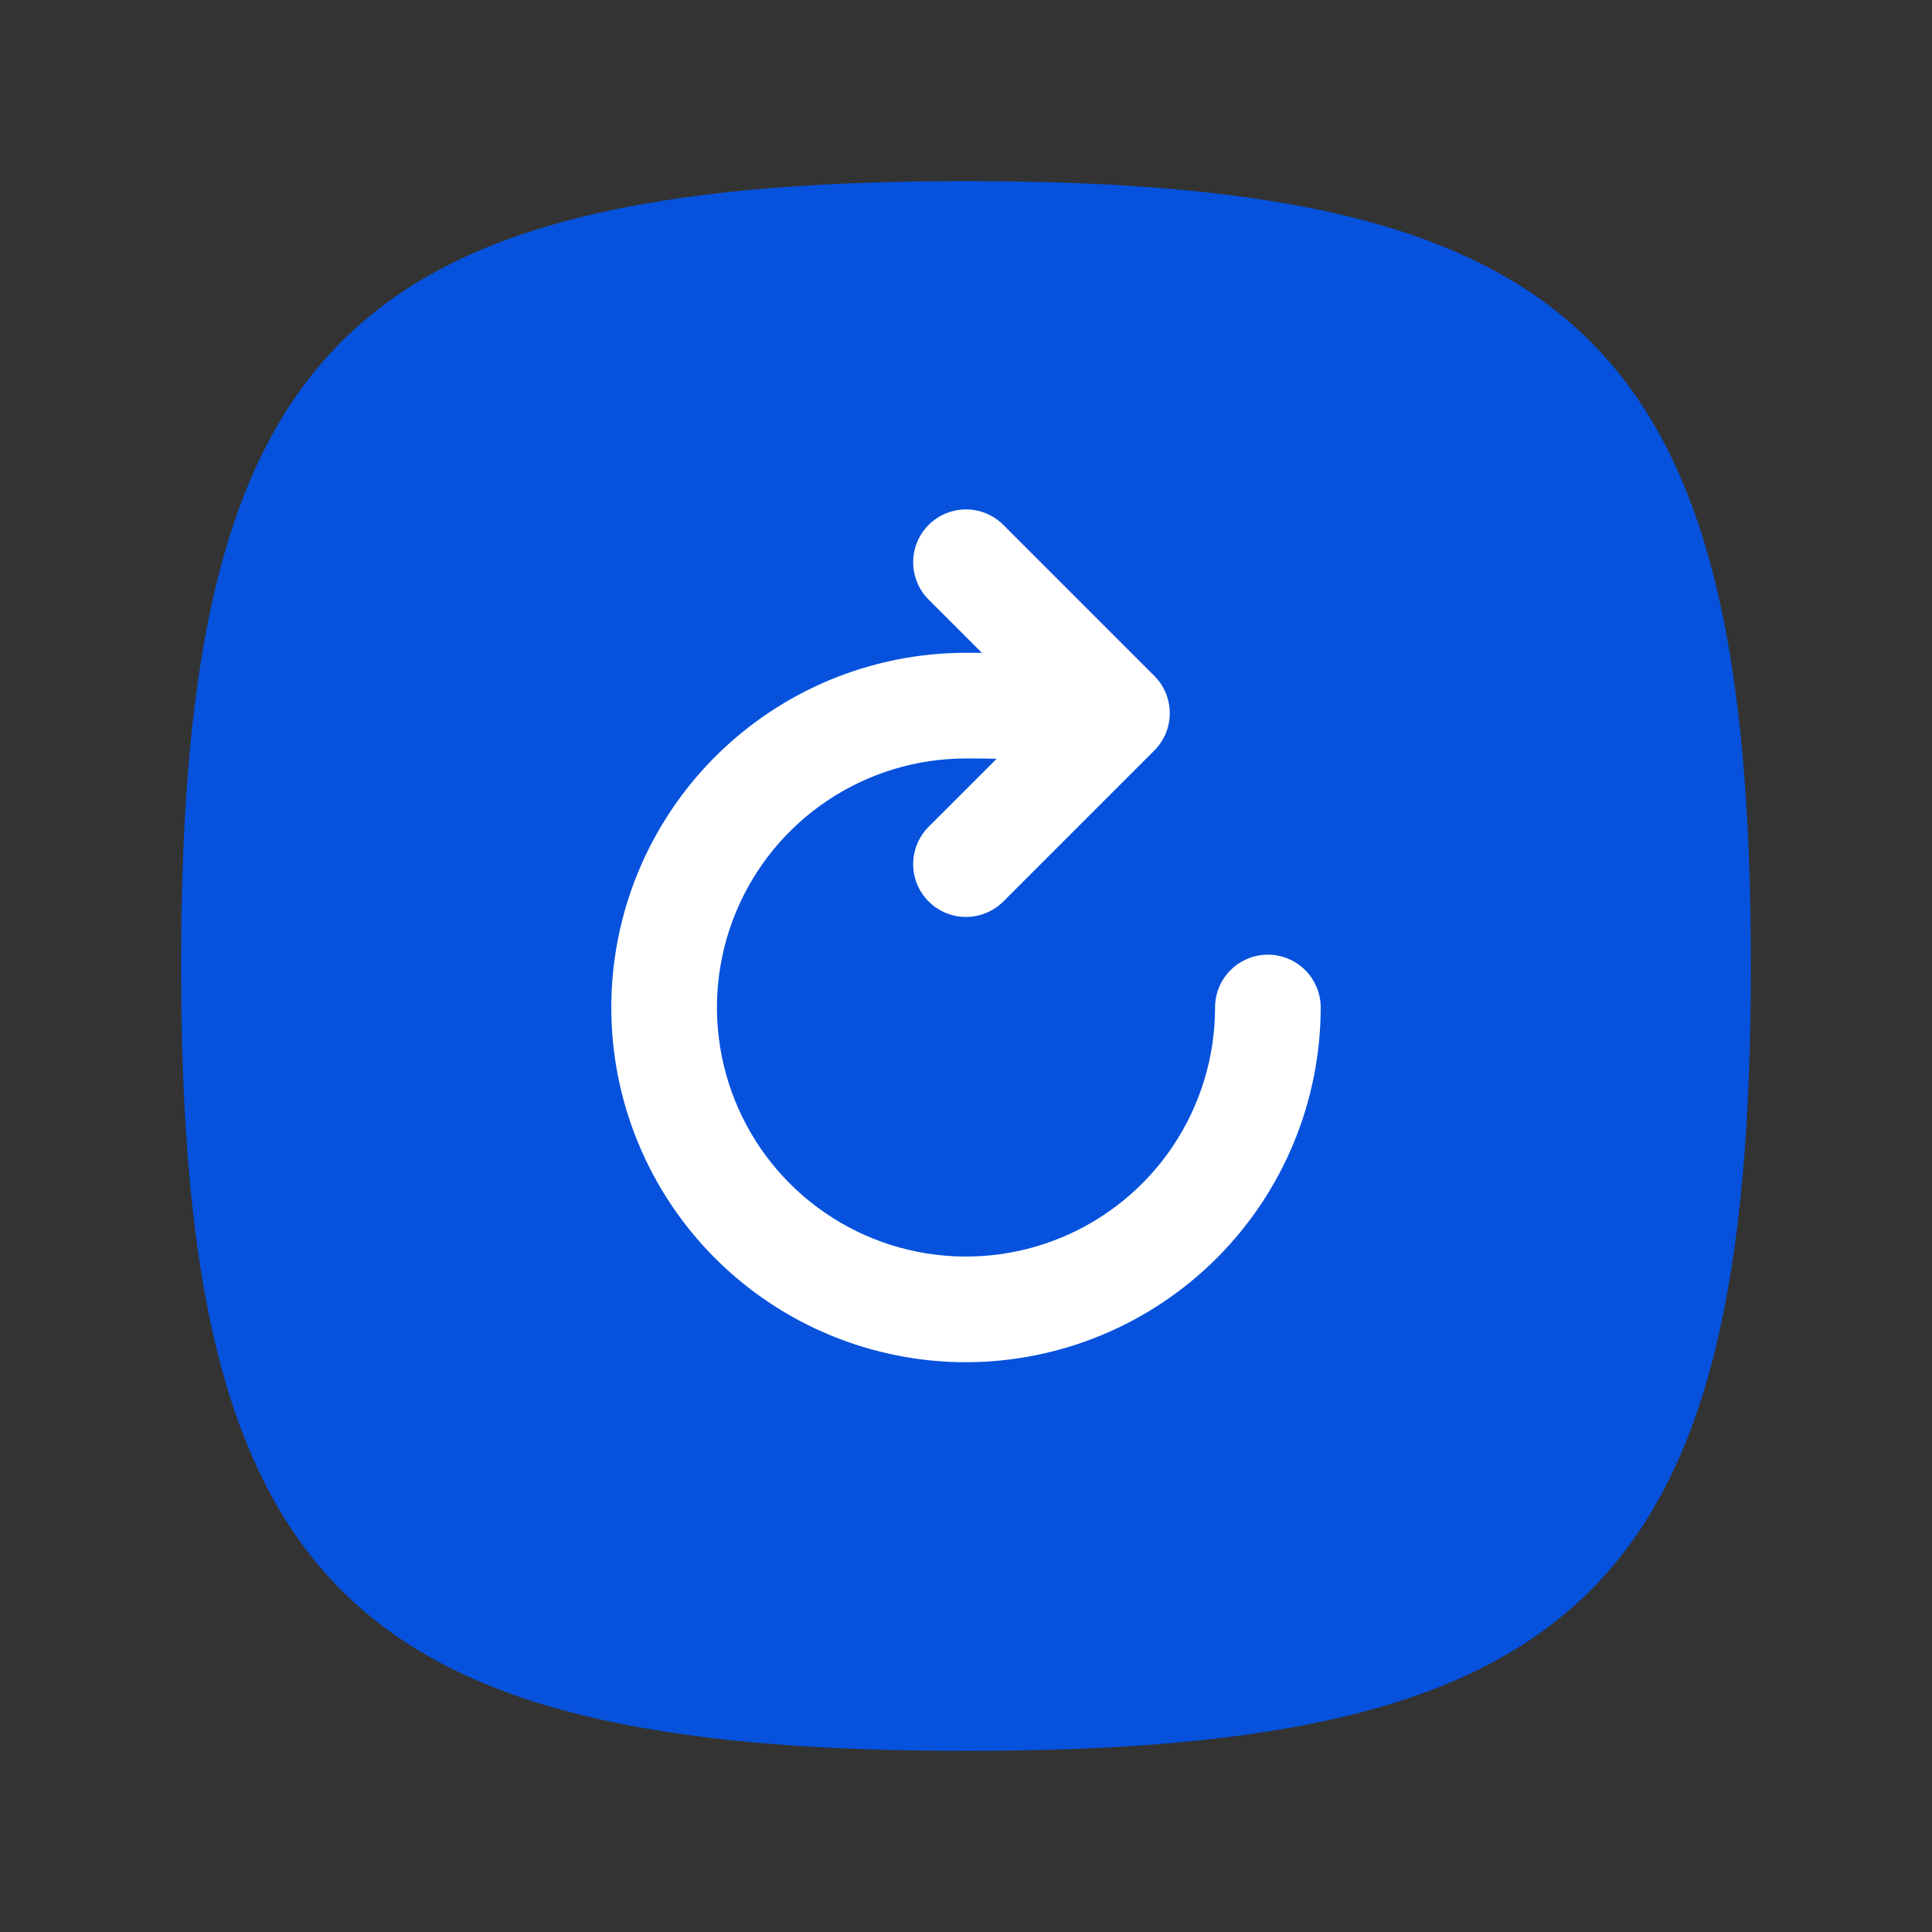
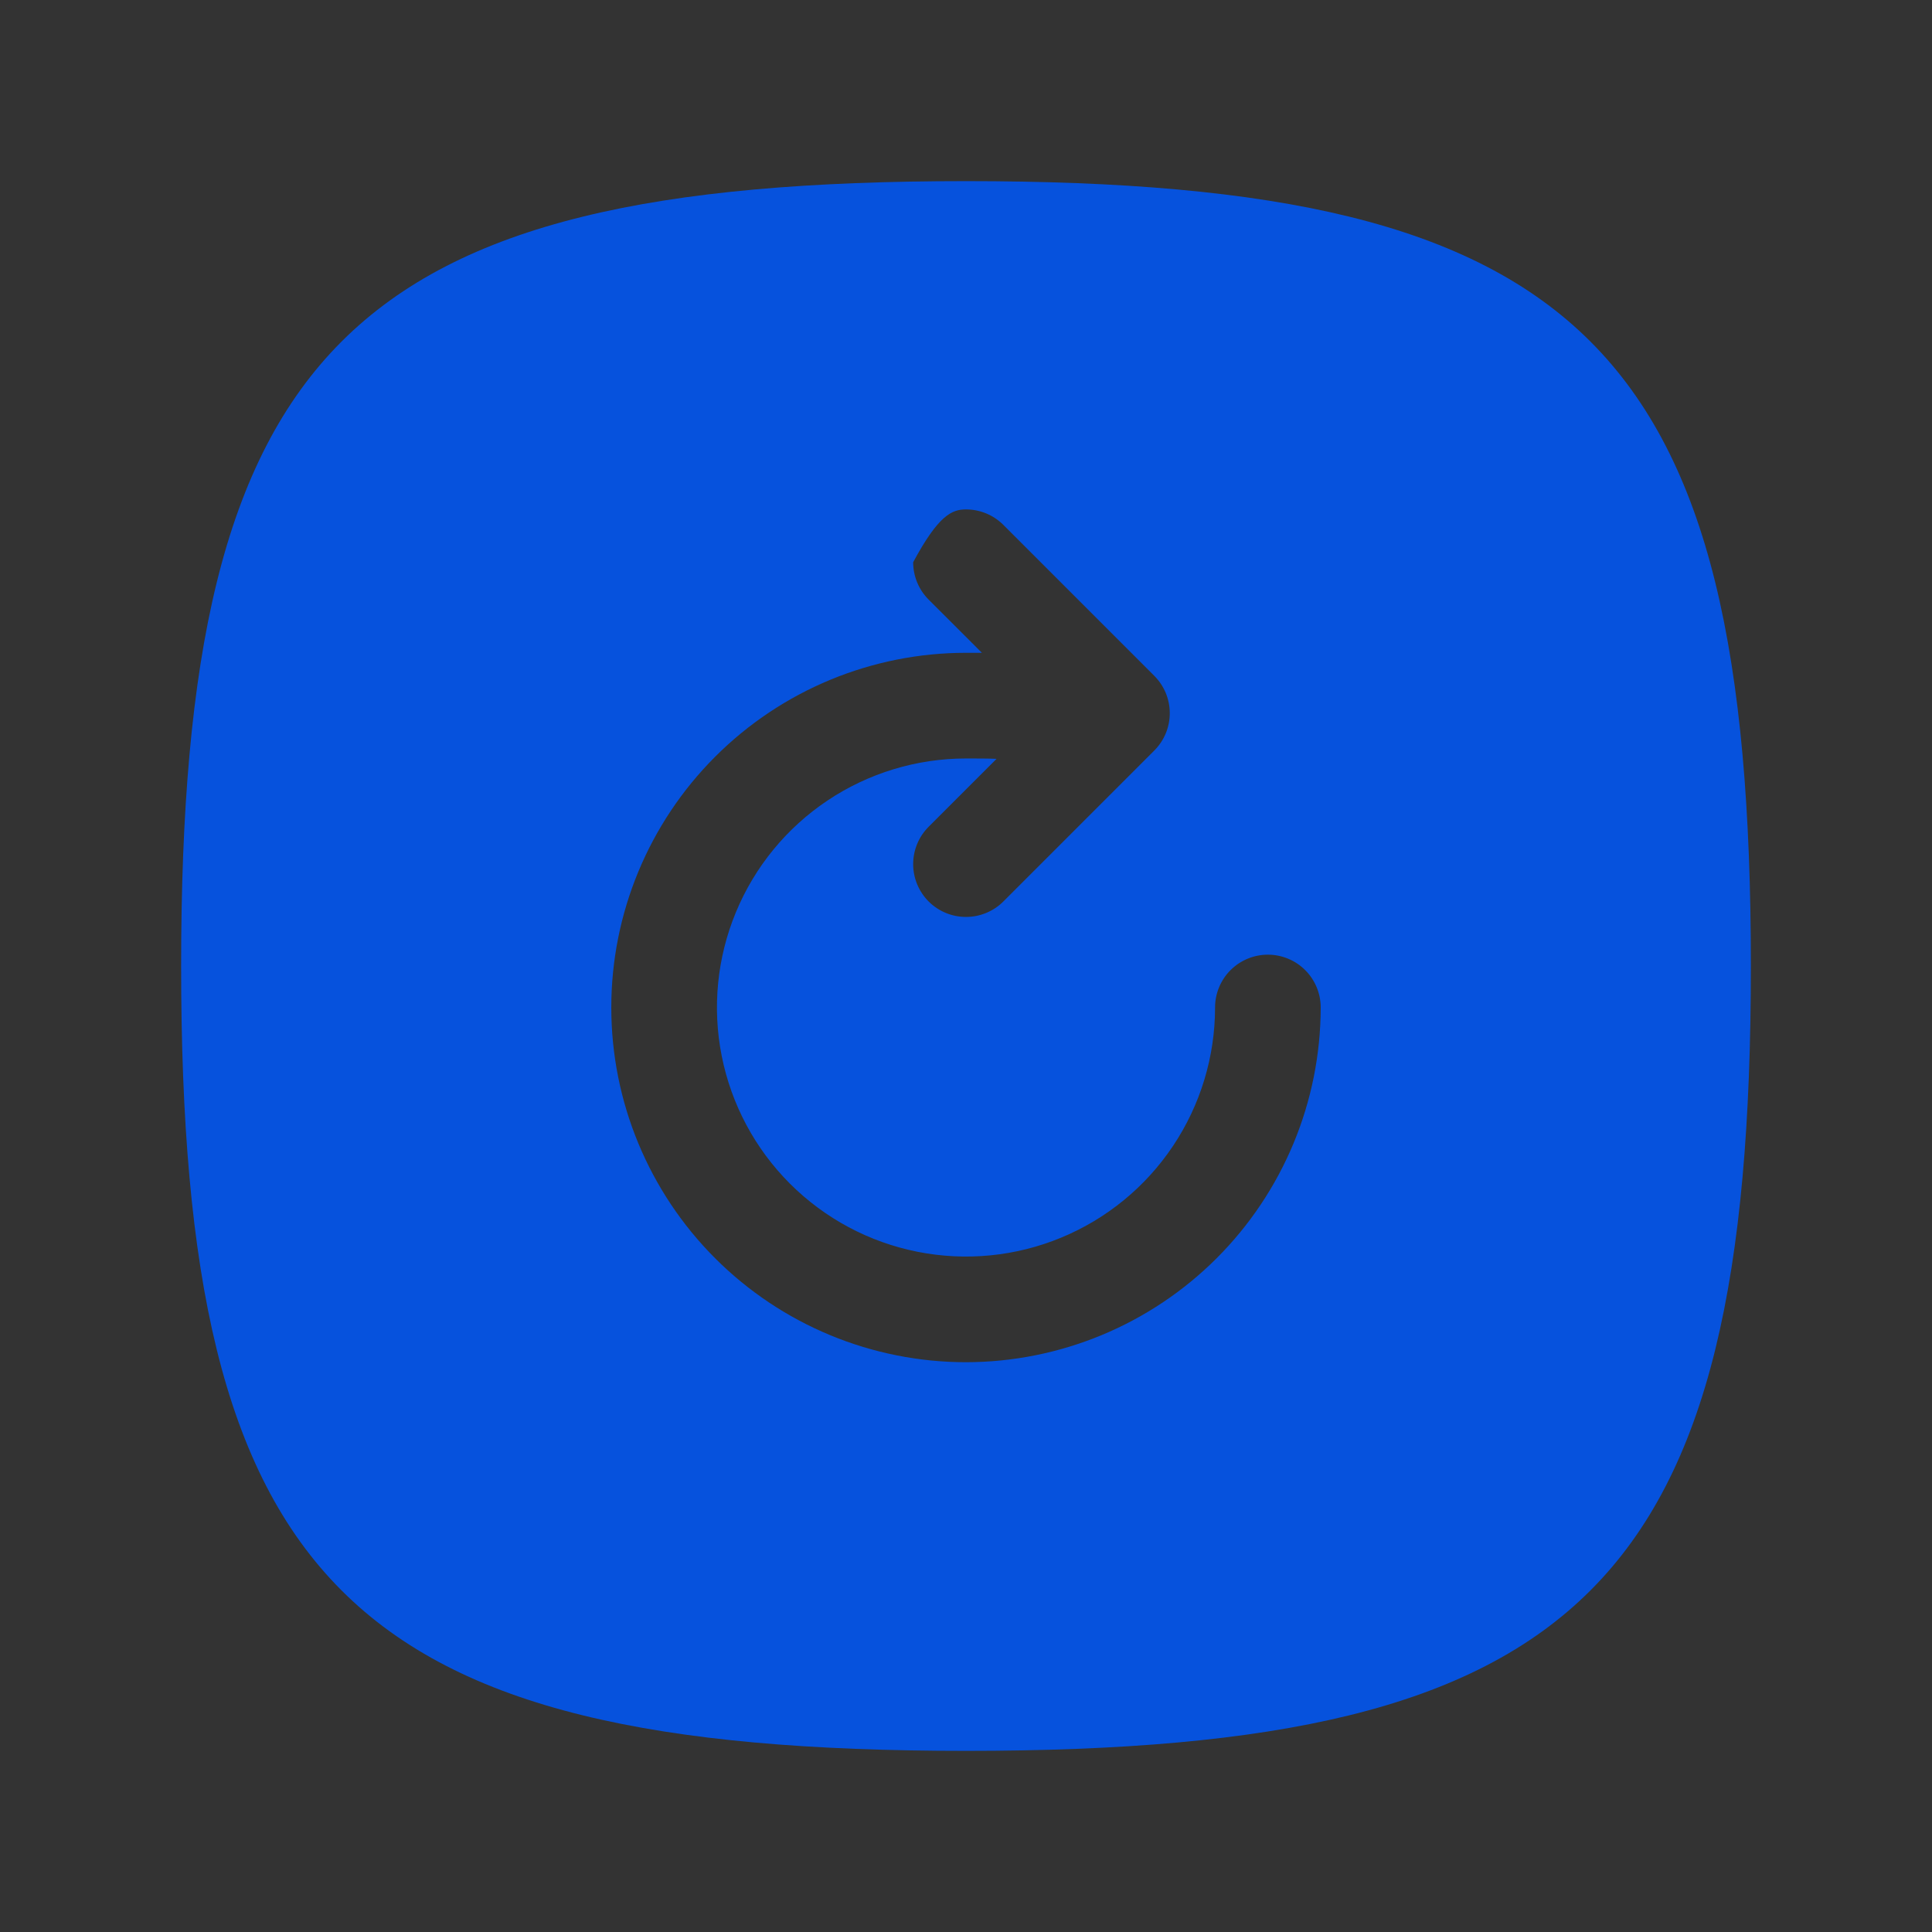
<svg xmlns="http://www.w3.org/2000/svg" width="89" height="89" viewBox="0 0 89 89" fill="none">
  <rect x="0" y="0" width="89" height="89" fill="#333333" stroke="none" />
-   <rect x="21" y="21" width="47" height="47" fill="white" />
-   <path d="M44.5 8.344C16 8.344 8.344 16 8.344 44.5C8.344 73 16 80.656 44.5 80.656C73 80.656 80.656 73 80.656 44.5C80.656 16 73 8.344 44.5 8.344ZM44.5 62.752C40.166 62.752 36.01 61.03 32.946 57.966C29.882 54.902 28.16 50.746 28.16 46.412C28.16 42.078 29.882 37.922 32.946 34.858C36.01 31.794 40.166 30.072 44.5 30.072H45.232L42.779 27.621C42.323 27.165 42.066 26.546 42.066 25.9C42.066 25.255 42.323 24.636 42.779 24.18C43.236 23.723 43.855 23.467 44.5 23.467C45.145 23.467 45.764 23.723 46.221 24.18L53.174 31.133C53.4 31.359 53.579 31.627 53.702 31.922C53.824 32.217 53.887 32.534 53.887 32.853C53.887 33.173 53.824 33.49 53.702 33.785C53.579 34.08 53.4 34.348 53.174 34.574L46.221 41.528C45.764 41.984 45.145 42.24 44.5 42.24C43.855 42.24 43.236 41.984 42.779 41.528C42.323 41.071 42.066 40.452 42.066 39.807C42.066 39.161 42.323 38.542 42.779 38.086L45.908 34.957C45.494 34.94 45.022 34.94 44.5 34.94C42.231 34.94 40.013 35.612 38.126 36.873C36.239 38.134 34.769 39.925 33.901 42.022C33.032 44.118 32.805 46.425 33.248 48.65C33.691 50.876 34.783 52.92 36.388 54.525C37.992 56.129 40.036 57.222 42.262 57.664C44.487 58.107 46.794 57.88 48.89 57.011C50.987 56.143 52.779 54.673 54.039 52.786C55.3 50.899 55.973 48.681 55.973 46.412C55.973 45.767 56.229 45.148 56.685 44.691C57.142 44.235 57.761 43.978 58.406 43.978C59.052 43.978 59.671 44.235 60.127 44.691C60.584 45.148 60.84 45.767 60.84 46.412C60.835 50.744 59.112 54.897 56.048 57.961C52.985 61.024 48.832 62.747 44.5 62.752Z" fill="#0652DD" />
+   <path d="M44.5 8.344C16 8.344 8.344 16 8.344 44.5C8.344 73 16 80.656 44.5 80.656C73 80.656 80.656 73 80.656 44.5C80.656 16 73 8.344 44.5 8.344ZM44.5 62.752C40.166 62.752 36.01 61.03 32.946 57.966C29.882 54.902 28.16 50.746 28.16 46.412C28.16 42.078 29.882 37.922 32.946 34.858C36.01 31.794 40.166 30.072 44.5 30.072H45.232L42.779 27.621C42.323 27.165 42.066 26.546 42.066 25.9C43.236 23.723 43.855 23.467 44.5 23.467C45.145 23.467 45.764 23.723 46.221 24.18L53.174 31.133C53.4 31.359 53.579 31.627 53.702 31.922C53.824 32.217 53.887 32.534 53.887 32.853C53.887 33.173 53.824 33.49 53.702 33.785C53.579 34.08 53.4 34.348 53.174 34.574L46.221 41.528C45.764 41.984 45.145 42.24 44.5 42.24C43.855 42.24 43.236 41.984 42.779 41.528C42.323 41.071 42.066 40.452 42.066 39.807C42.066 39.161 42.323 38.542 42.779 38.086L45.908 34.957C45.494 34.94 45.022 34.94 44.5 34.94C42.231 34.94 40.013 35.612 38.126 36.873C36.239 38.134 34.769 39.925 33.901 42.022C33.032 44.118 32.805 46.425 33.248 48.65C33.691 50.876 34.783 52.92 36.388 54.525C37.992 56.129 40.036 57.222 42.262 57.664C44.487 58.107 46.794 57.88 48.89 57.011C50.987 56.143 52.779 54.673 54.039 52.786C55.3 50.899 55.973 48.681 55.973 46.412C55.973 45.767 56.229 45.148 56.685 44.691C57.142 44.235 57.761 43.978 58.406 43.978C59.052 43.978 59.671 44.235 60.127 44.691C60.584 45.148 60.84 45.767 60.84 46.412C60.835 50.744 59.112 54.897 56.048 57.961C52.985 61.024 48.832 62.747 44.5 62.752Z" fill="#0652DD" />
</svg>